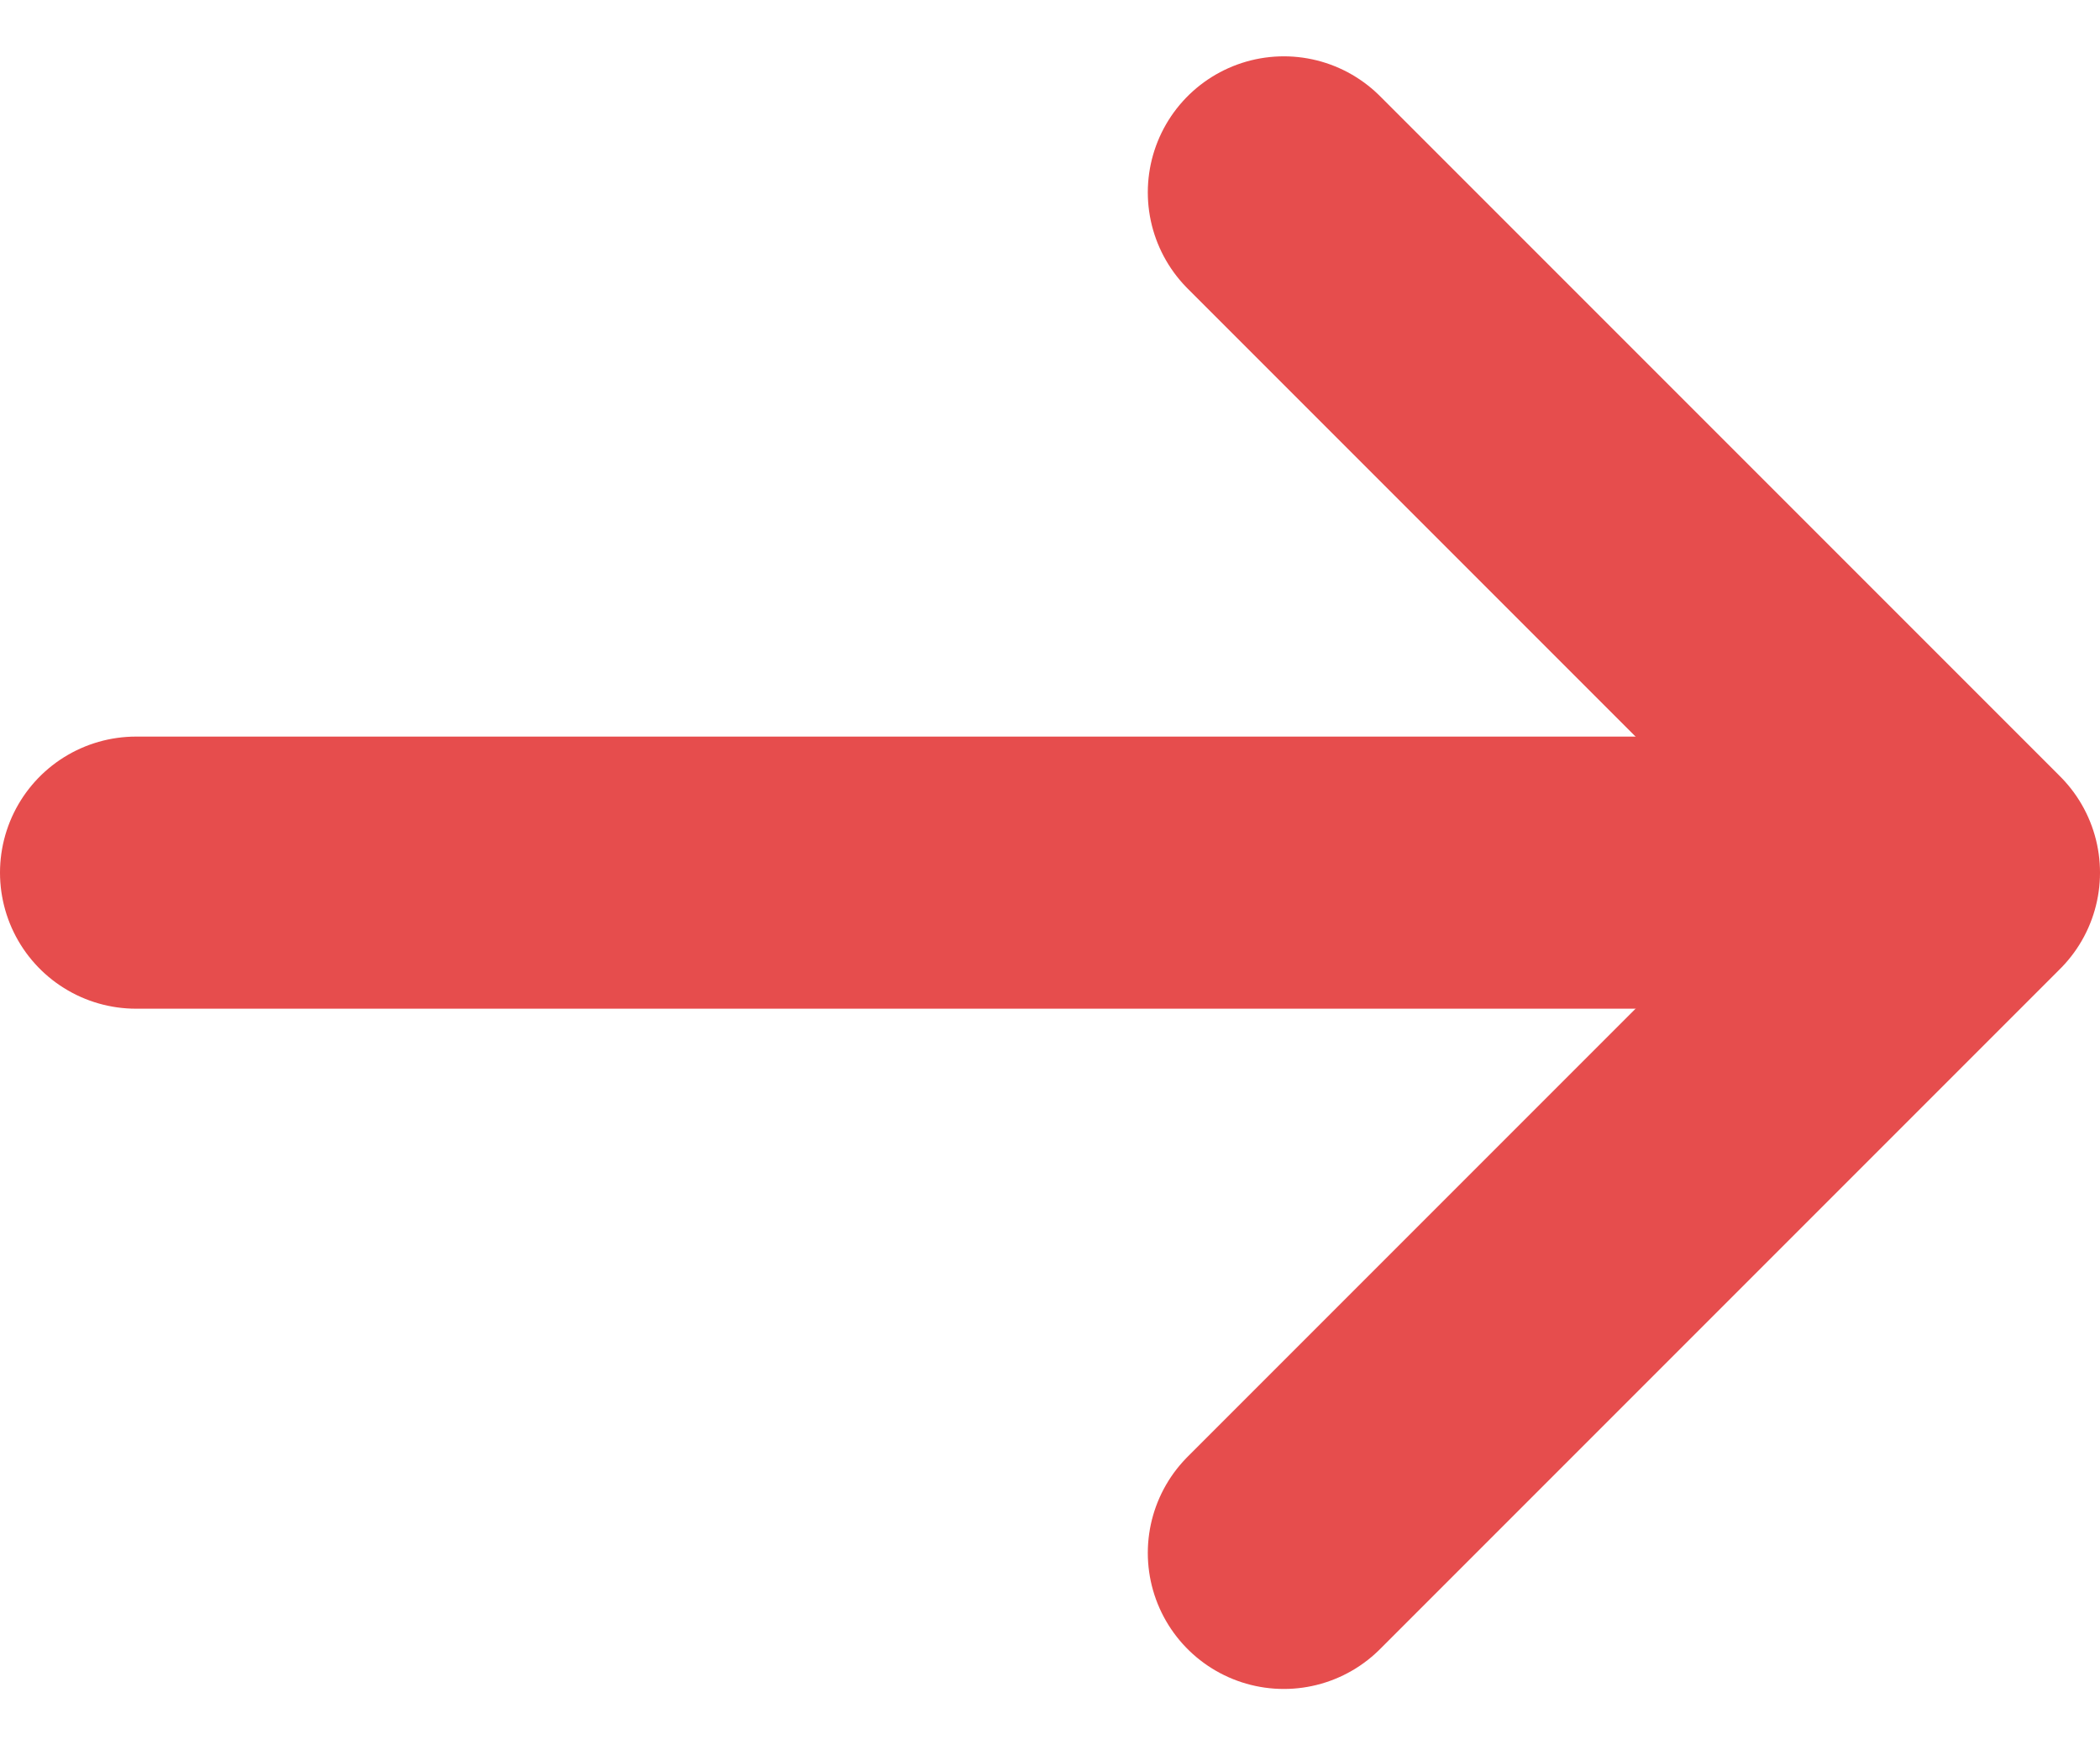
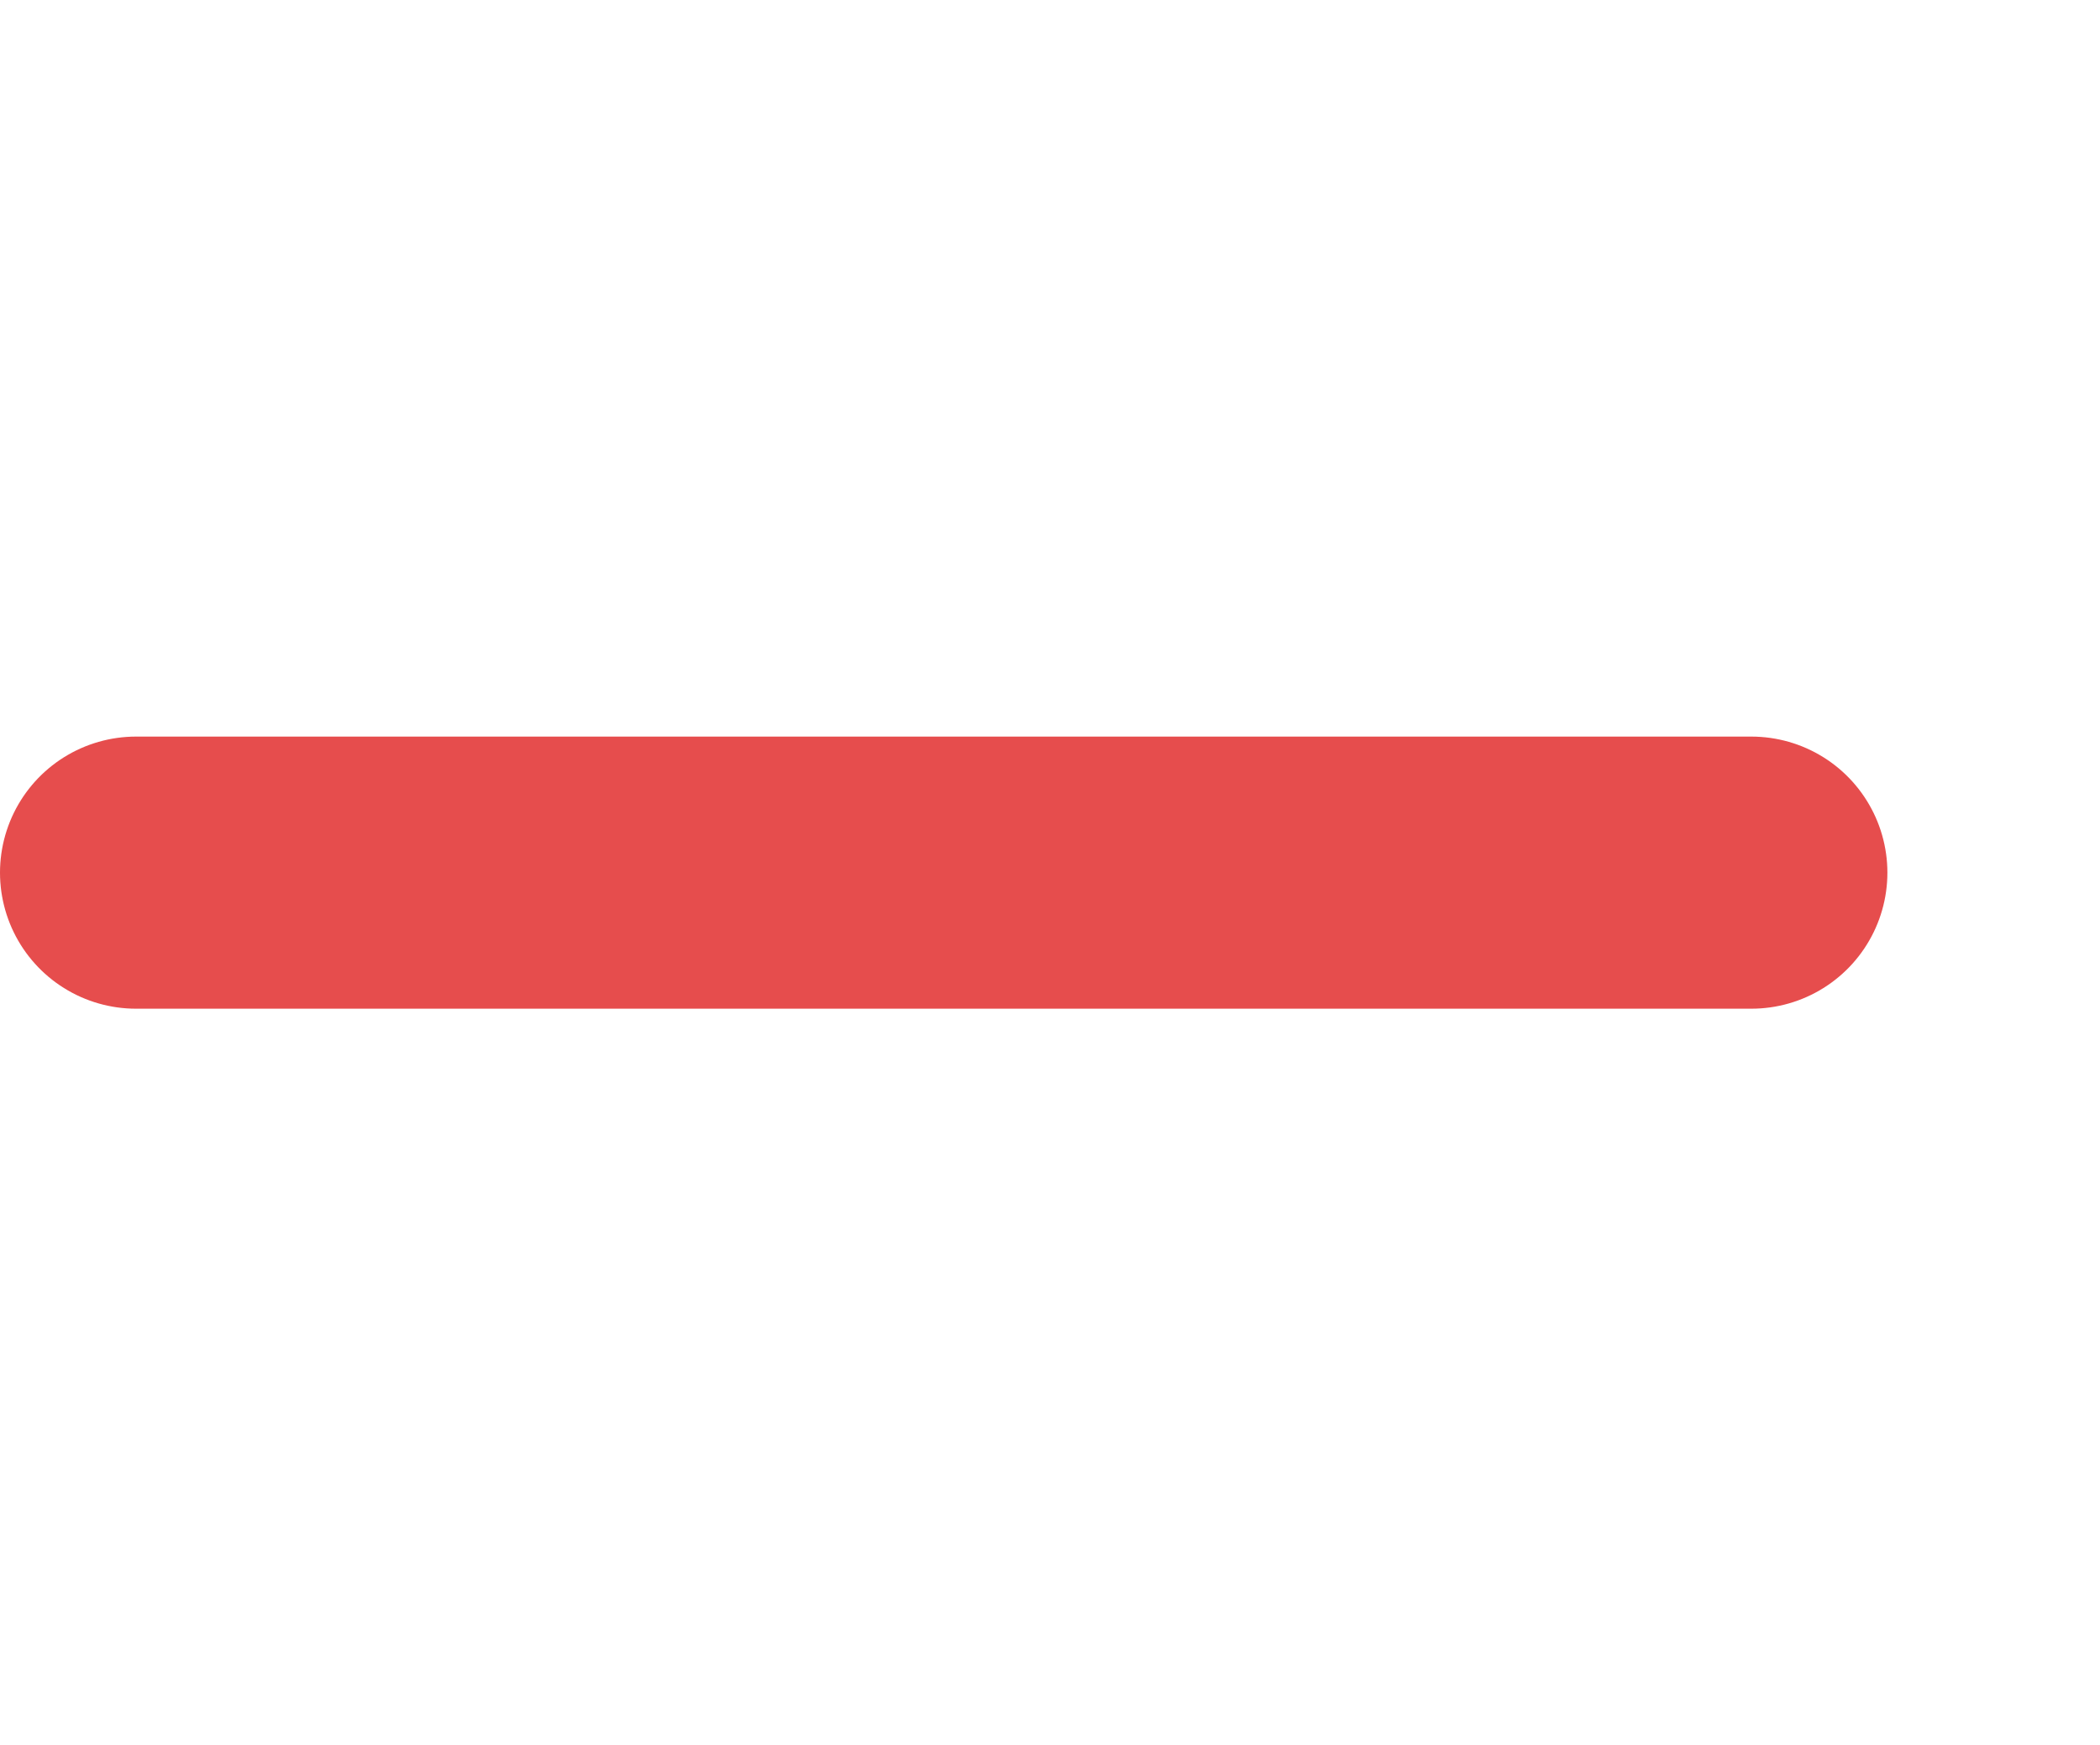
<svg xmlns="http://www.w3.org/2000/svg" width="15.438" height="12.828" viewBox="0 0 15.438 12.828">
  <defs>
    <style>.a{opacity:0.8;}.b{fill:none;stroke:#e02020;stroke-linecap:round;stroke-linejoin:round;stroke-width:2px;}</style>
  </defs>
  <g class="a" transform="translate(-341.031 -286.586)">
    <line class="b" x2="11.875" transform="translate(342.031 293)" />
-     <path class="b" d="M350.469,298l5-5-5-5" />
  </g>
</svg>